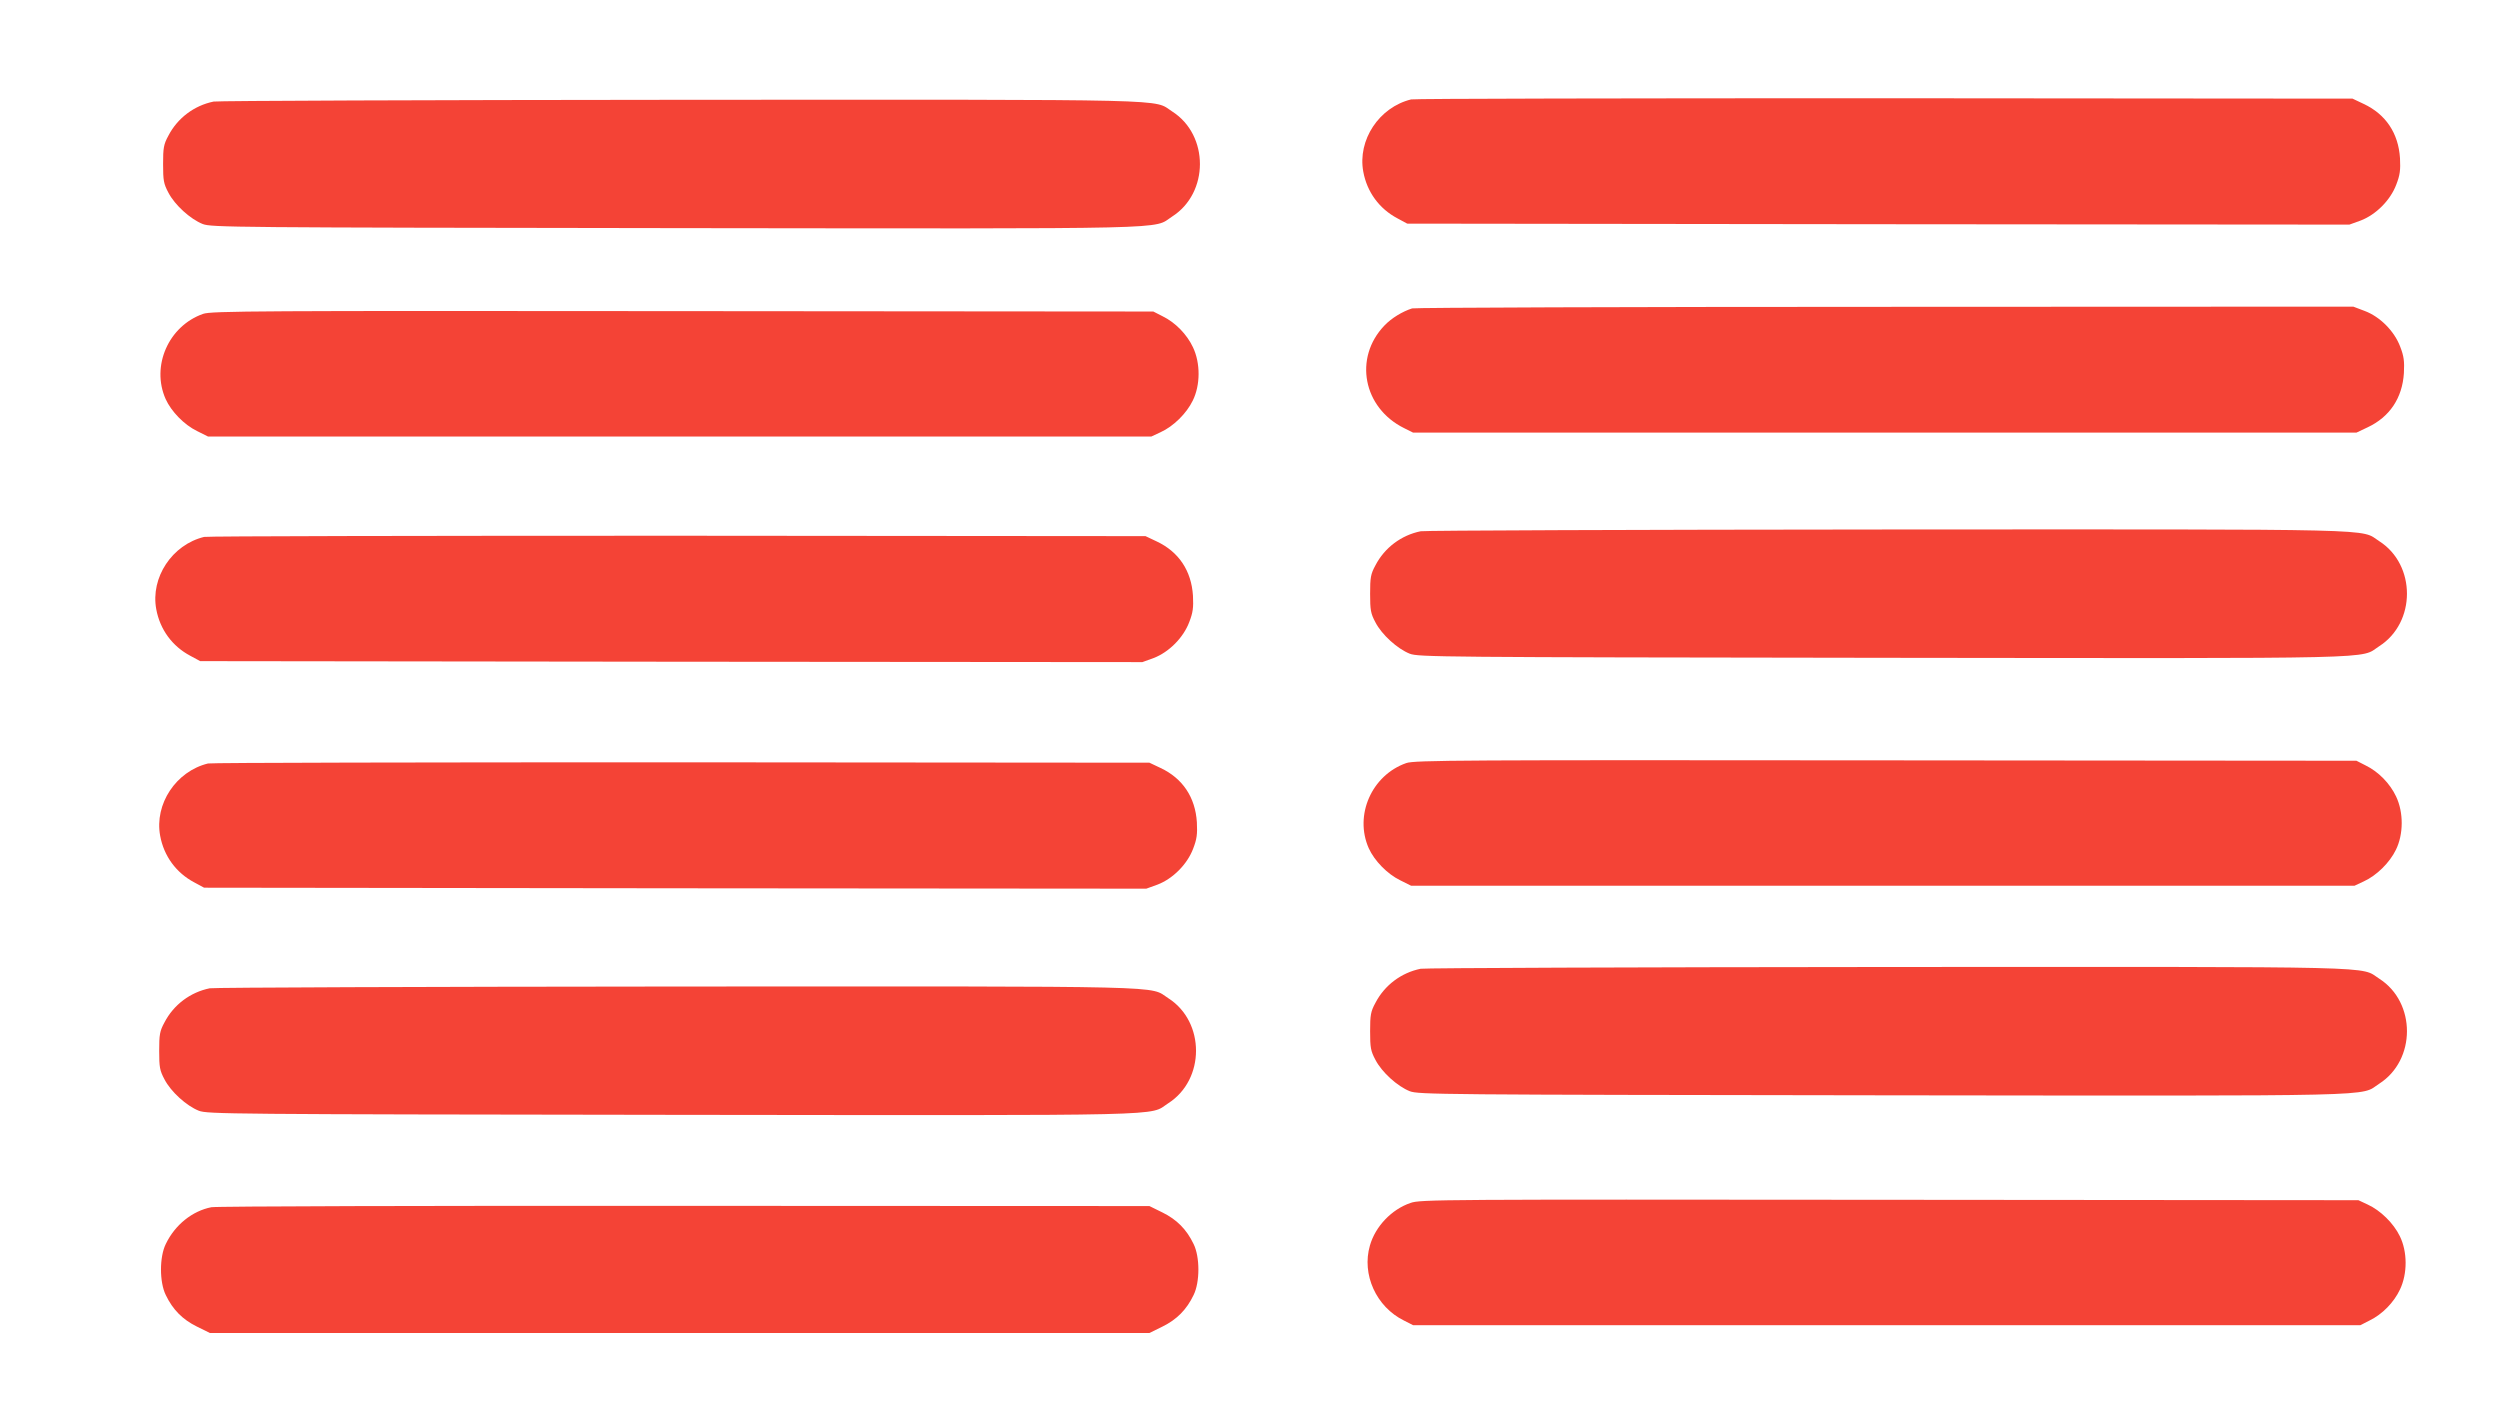
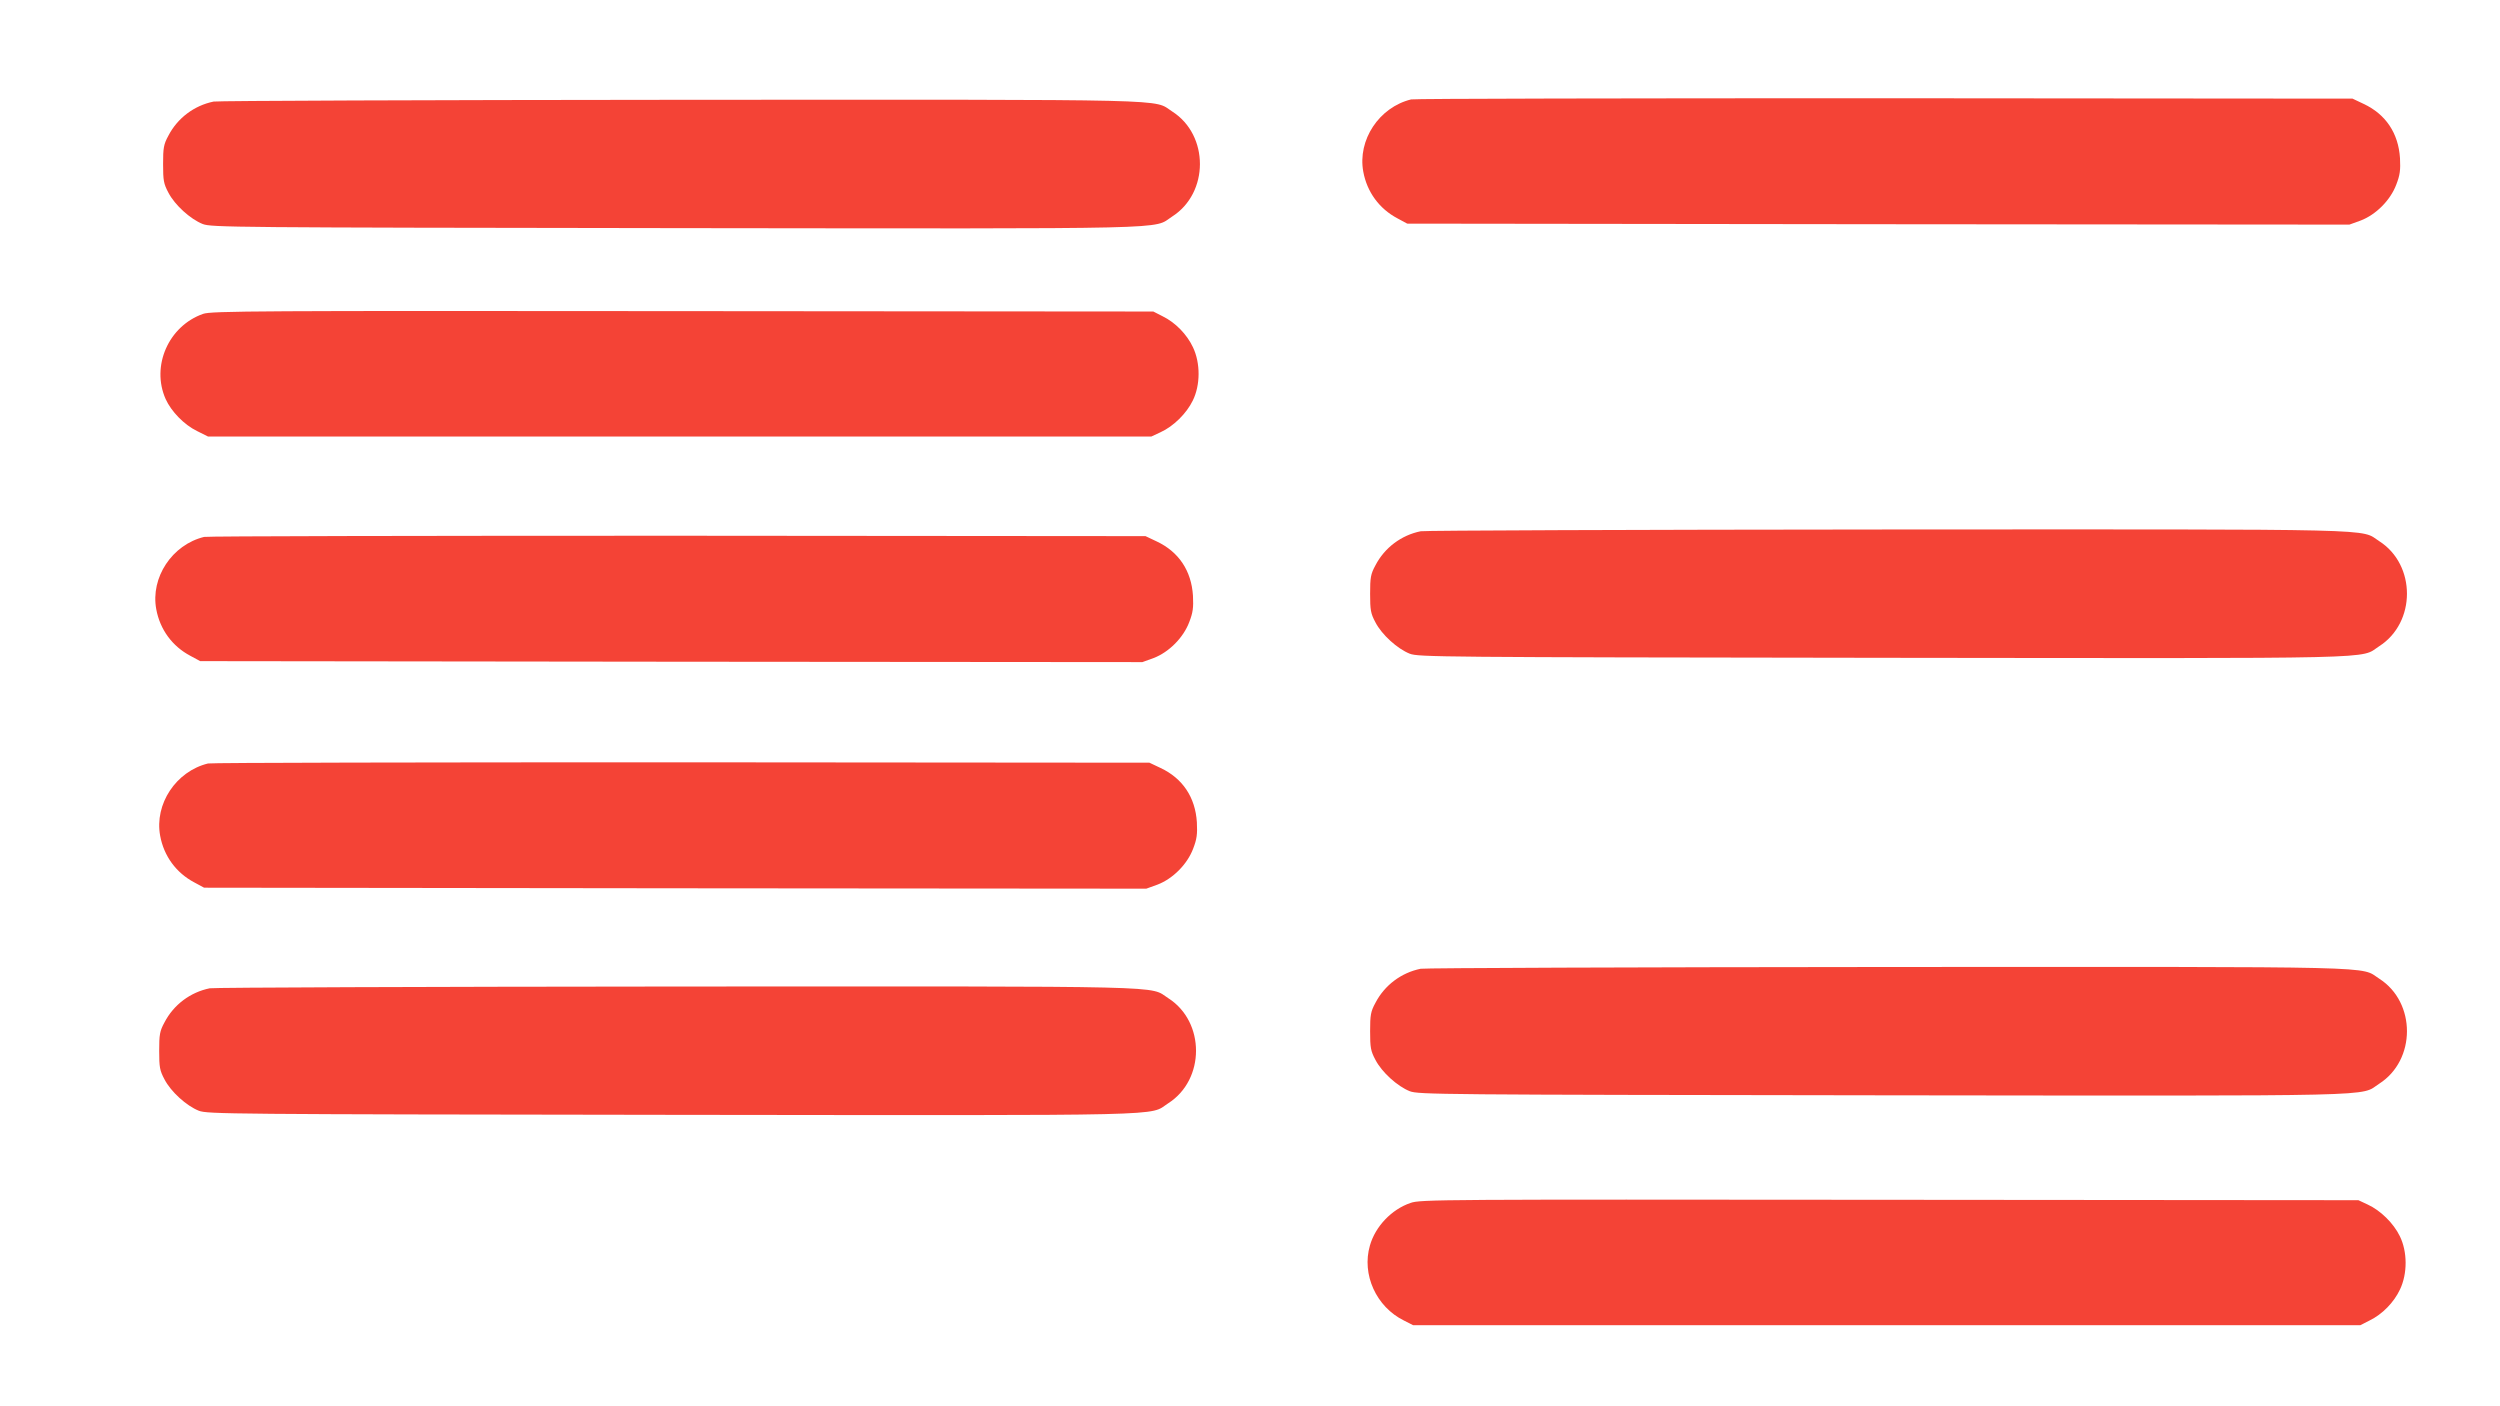
<svg xmlns="http://www.w3.org/2000/svg" version="1.0" width="1280pt" height="720pt" viewBox="0 0 1280 720" preserveAspectRatio="xMidYMid meet">
  <g transform="translate(0,720) scale(0.1,-0.1)" fill="#f44336" stroke="none">
    <path d="M7225 6691 c-164 -40 -275 -208 -245 -370 19 -104 82 -190 175 -239 l50 -27 2412 -3 2412 -2 58 21 c78 30 152 104 182 184 19 49 22 74 19 135 -8 128 -73 225 -186 278 l-57 27 -2395 2 c-1317 0 -2408 -2 -2425 -6z" />
    <path d="M1094 6680 c-99 -20 -185 -84 -232 -175 -24 -44 -27 -62 -27 -145 0 -84 3 -101 27 -146 33 -64 113 -136 176 -161 45 -17 142 -18 2421 -21 2617 -3 2440 -7 2542 59 190 121 190 417 1 538 -102 65 73 61 -2517 60 -1292 -1 -2368 -5 -2391 -9z" />
-     <path d="M7230 5621 c-50 -16 -106 -50 -142 -88 -158 -165 -109 -421 101 -525 l46 -23 2415 0 2415 0 57 27 c113 53 178 150 186 278 3 61 0 86 -19 135 -30 80 -104 154 -182 183 l-58 22 -2397 -1 c-1318 0 -2408 -4 -2422 -8z" />
    <path d="M1040 5593 c-177 -62 -267 -267 -192 -436 29 -64 95 -132 161 -164 l56 -28 2415 0 2415 0 47 22 c66 30 133 96 165 162 39 79 40 191 1 273 -31 66 -90 127 -156 159 l-47 24 -2410 2 c-2172 2 -2414 1 -2455 -14z" />
    <path d="M7274 4480 c-99 -20 -185 -84 -232 -175 -24 -44 -27 -62 -27 -145 0 -84 3 -101 27 -146 33 -64 113 -136 176 -161 45 -17 142 -18 2421 -21 2617 -3 2440 -7 2542 59 190 121 190 417 1 538 -102 65 73 61 -2517 60 -1292 -1 -2368 -5 -2391 -9z" />
    <path d="M1045 4451 c-164 -40 -275 -208 -245 -370 19 -104 82 -190 175 -239 l50 -27 2412 -3 2412 -2 58 21 c78 30 152 104 182 184 19 49 22 74 19 135 -8 128 -73 225 -186 278 l-57 27 -2395 2 c-1317 0 -2408 -2 -2425 -6z" />
-     <path d="M7200 3293 c-177 -62 -267 -267 -192 -436 29 -64 95 -132 161 -164 l56 -28 2415 0 2415 0 47 22 c66 30 133 96 165 162 39 79 40 191 1 273 -31 66 -90 127 -156 159 l-47 24 -2410 2 c-2172 2 -2414 1 -2455 -14z" />
    <path d="M1065 3291 c-164 -40 -275 -208 -245 -370 19 -104 82 -190 175 -239 l50 -27 2412 -3 2412 -2 58 21 c78 30 152 104 182 184 19 49 22 74 19 135 -8 128 -73 225 -186 278 l-57 27 -2395 2 c-1317 0 -2408 -2 -2425 -6z" />
    <path d="M7274 2240 c-99 -20 -185 -84 -232 -175 -24 -44 -27 -62 -27 -145 0 -84 3 -101 27 -146 33 -64 113 -136 176 -161 45 -17 142 -18 2421 -21 2617 -3 2440 -7 2542 59 190 121 190 417 1 538 -102 65 73 61 -2517 60 -1292 -1 -2368 -5 -2391 -9z" />
    <path d="M1074 2140 c-99 -20 -185 -84 -232 -175 -24 -44 -27 -62 -27 -145 0 -84 3 -101 27 -146 33 -64 113 -136 176 -161 45 -17 142 -18 2421 -21 2617 -3 2440 -7 2542 59 190 121 190 417 1 538 -102 65 73 61 -2517 60 -1292 -1 -2368 -5 -2391 -9z" />
    <path d="M7222 1041 c-97 -33 -180 -120 -208 -218 -43 -148 32 -314 174 -384 l47 -24 2425 0 2425 0 47 24 c66 32 125 93 156 159 39 82 38 194 -1 273 -32 66 -99 132 -165 162 l-47 22 -2400 2 c-2304 2 -2402 2 -2453 -16z" />
-     <path d="M1082 1019 c-97 -19 -186 -90 -233 -188 -33 -66 -33 -196 0 -262 36 -75 86 -125 159 -161 l67 -33 2405 0 2405 0 67 33 c73 36 123 86 159 161 33 66 33 196 0 262 -36 75 -86 125 -159 161 l-67 33 -2380 1 c-1309 1 -2399 -2 -2423 -7z" />
  </g>
</svg>